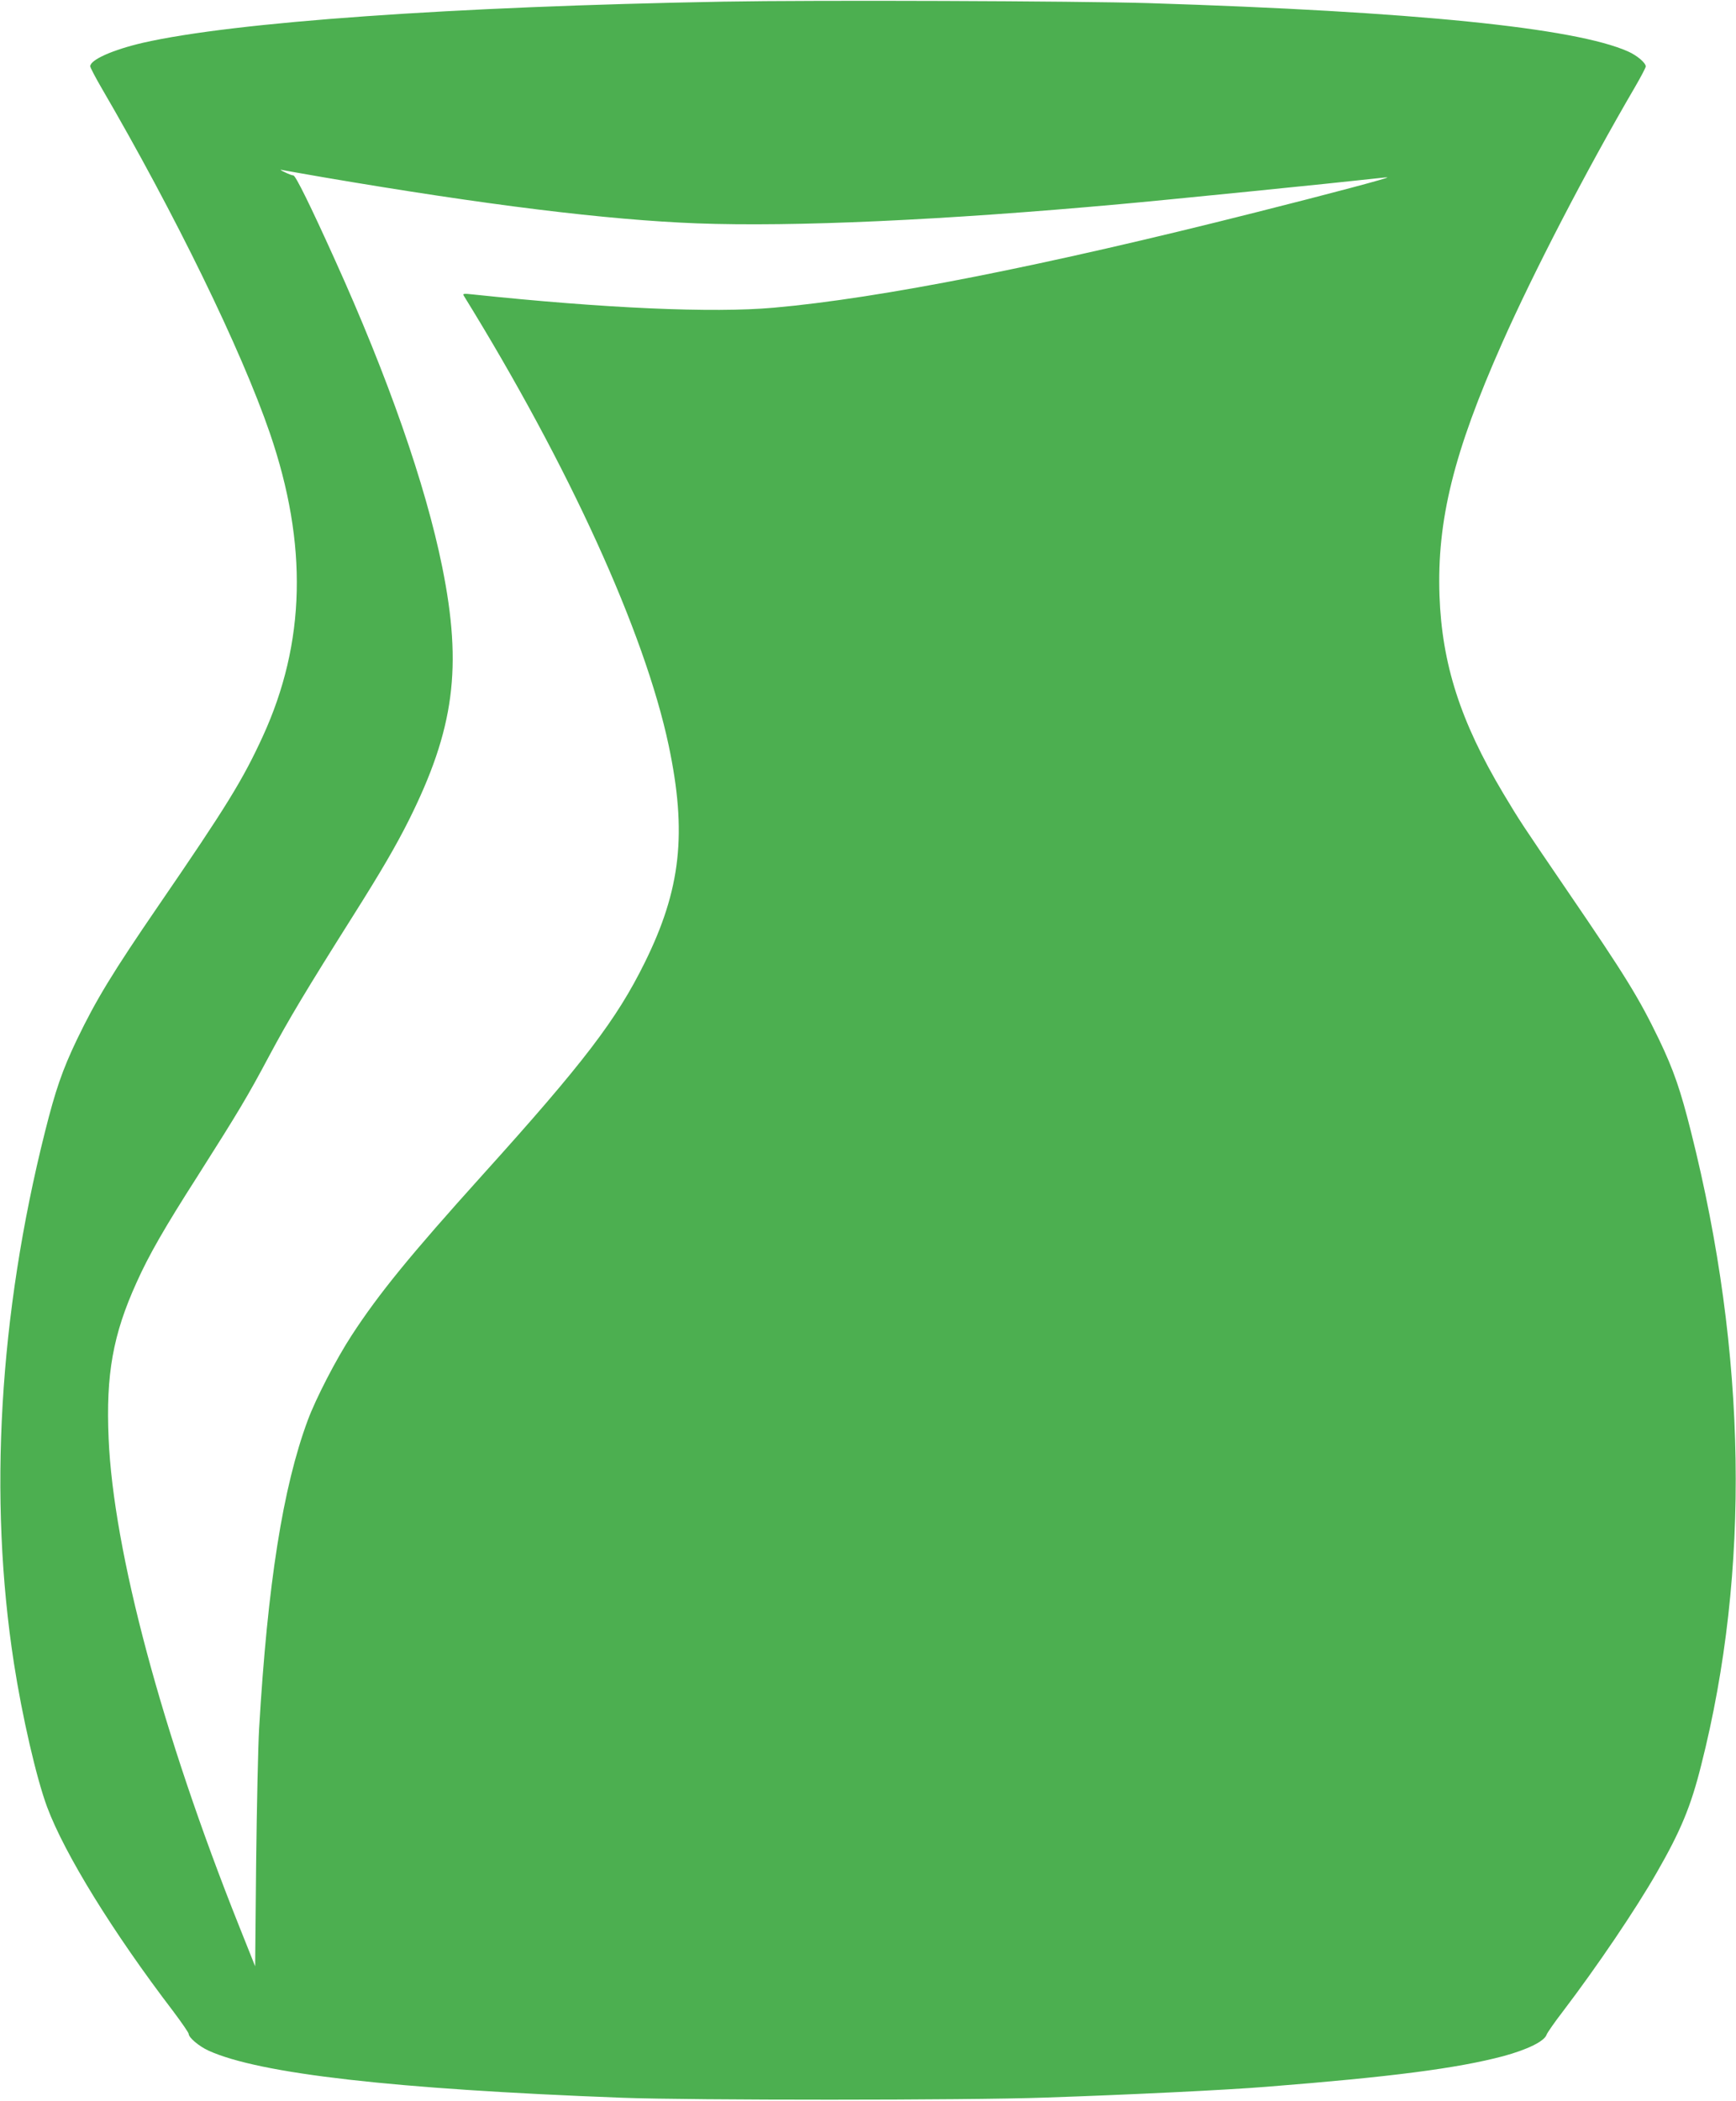
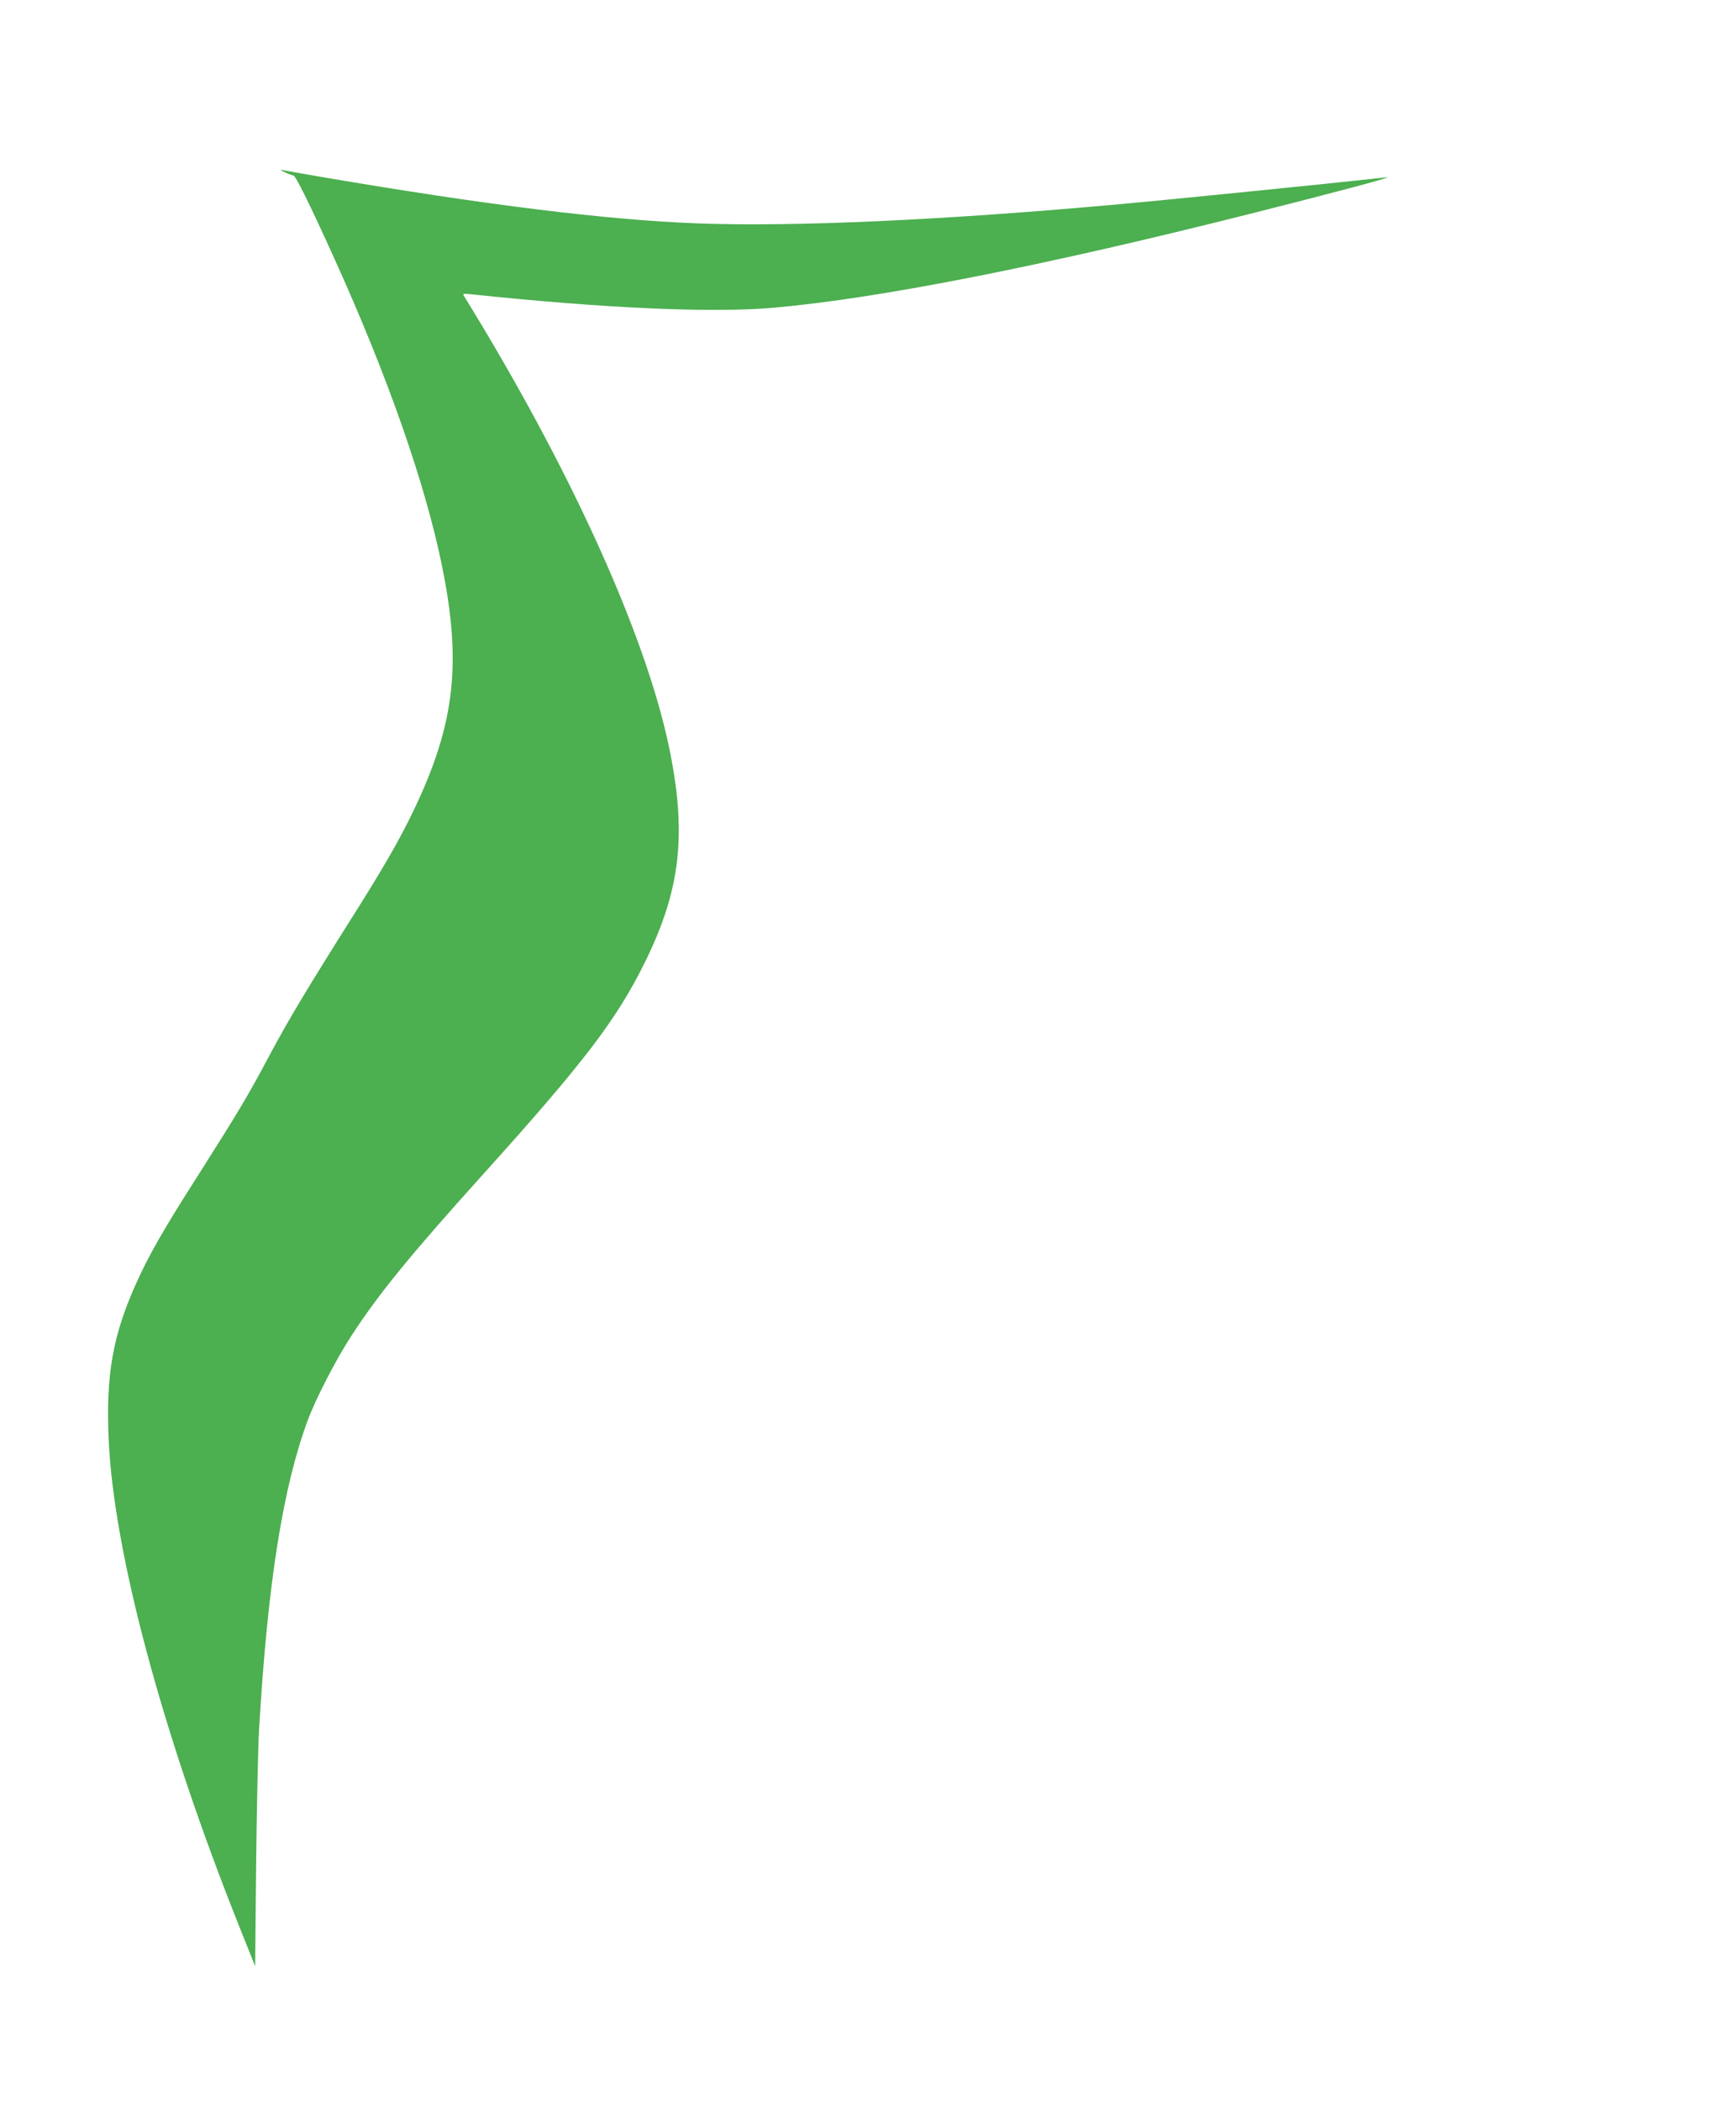
<svg xmlns="http://www.w3.org/2000/svg" version="1.0" width="1058pt" height="1280pt" viewBox="0 0 1058 1280" preserveAspectRatio="xMidYMid meet">
  <g transform="translate(0,1280) scale(0.1,-0.1)" fill="#4caf50" stroke="none">
-     <path d="M4410 12790 c-1654 -30 -2985 -124 -3540 -251 -181 -42 -320 -103 -320 -143 0 -7 30 -65 66 -127 453 -777 854 -1599 1029 -2109 232 -677 218 -1276 -43 -1846 -123 -268 -222 -428 -634 -1029 -281 -410 -382 -576 -499 -819 -89 -186 -131 -308 -195 -563 -280 -1115 -345 -2231 -189 -3238 50 -323 137 -700 202 -875 107 -287 401 -764 770 -1247 51 -68 93 -129 93 -136 0 -22 62 -75 121 -102 311 -141 1125 -234 2519 -287 431 -16 2100 -16 2580 1 502 17 1106 46 1350 66 761 60 1159 112 1440 186 148 40 253 91 266 132 4 11 48 75 99 141 207 272 444 622 572 846 146 254 208 403 271 655 300 1183 279 2503 -62 3858 -64 255 -106 377 -195 563 -123 254 -201 382 -561 909 -278 408 -285 418 -388 590 -261 437 -374 788 -389 1205 -16 459 86 873 381 1538 192 433 512 1051 810 1561 36 62 66 119 66 126 0 22 -53 67 -107 91 -324 145 -1308 244 -2923 295 -435 13 -2035 19 -2590 9z m-2440 -1070 c998 -170 1729 -260 2278 -281 591 -22 1499 19 2577 117 260 23 1343 132 1535 154 47 5 90 10 95 9 19 -1 -352 -100 -805 -214 -1281 -324 -2288 -523 -2935 -580 -372 -33 -1028 -4 -1834 81 -54 6 -62 5 -55 -7 643 -1041 1103 -2052 1249 -2740 113 -535 75 -878 -146 -1325 -172 -348 -371 -609 -989 -1294 -439 -487 -631 -722 -797 -977 -94 -144 -218 -384 -267 -516 -152 -409 -245 -997 -297 -1882 -6 -104 -14 -473 -18 -818 l-6 -628 -97 243 c-471 1180 -767 2287 -796 2973 -17 391 26 633 171 952 73 163 169 331 372 648 248 391 303 482 436 732 121 226 226 401 511 853 173 274 261 426 338 579 279 558 329 934 205 1547 -101 500 -331 1158 -653 1869 -149 330 -240 515 -254 516 -7 0 -31 9 -53 20 -22 10 -31 17 -20 14 11 -2 126 -23 255 -45z" />
+     <path d="M4410 12790 z m-2440 -1070 c998 -170 1729 -260 2278 -281 591 -22 1499 19 2577 117 260 23 1343 132 1535 154 47 5 90 10 95 9 19 -1 -352 -100 -805 -214 -1281 -324 -2288 -523 -2935 -580 -372 -33 -1028 -4 -1834 81 -54 6 -62 5 -55 -7 643 -1041 1103 -2052 1249 -2740 113 -535 75 -878 -146 -1325 -172 -348 -371 -609 -989 -1294 -439 -487 -631 -722 -797 -977 -94 -144 -218 -384 -267 -516 -152 -409 -245 -997 -297 -1882 -6 -104 -14 -473 -18 -818 l-6 -628 -97 243 c-471 1180 -767 2287 -796 2973 -17 391 26 633 171 952 73 163 169 331 372 648 248 391 303 482 436 732 121 226 226 401 511 853 173 274 261 426 338 579 279 558 329 934 205 1547 -101 500 -331 1158 -653 1869 -149 330 -240 515 -254 516 -7 0 -31 9 -53 20 -22 10 -31 17 -20 14 11 -2 126 -23 255 -45z" />
  </g>
</svg>